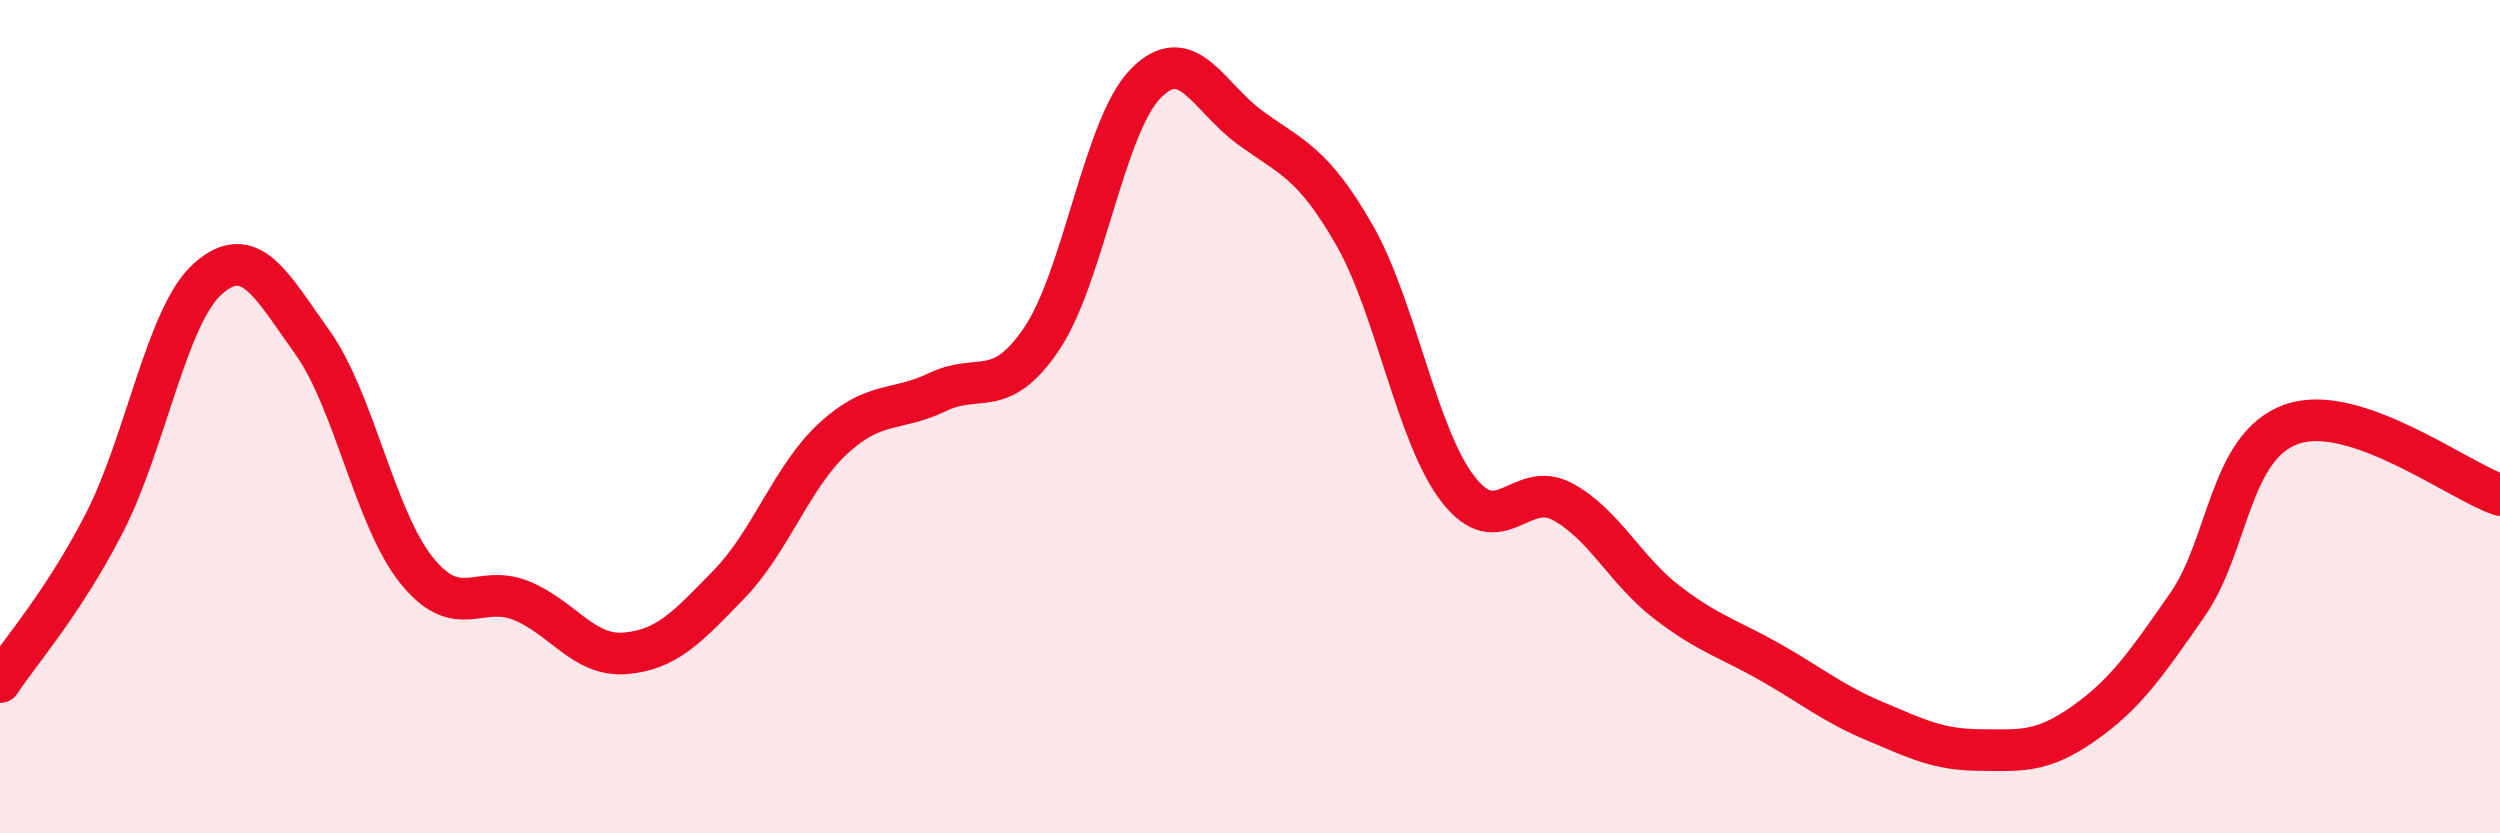
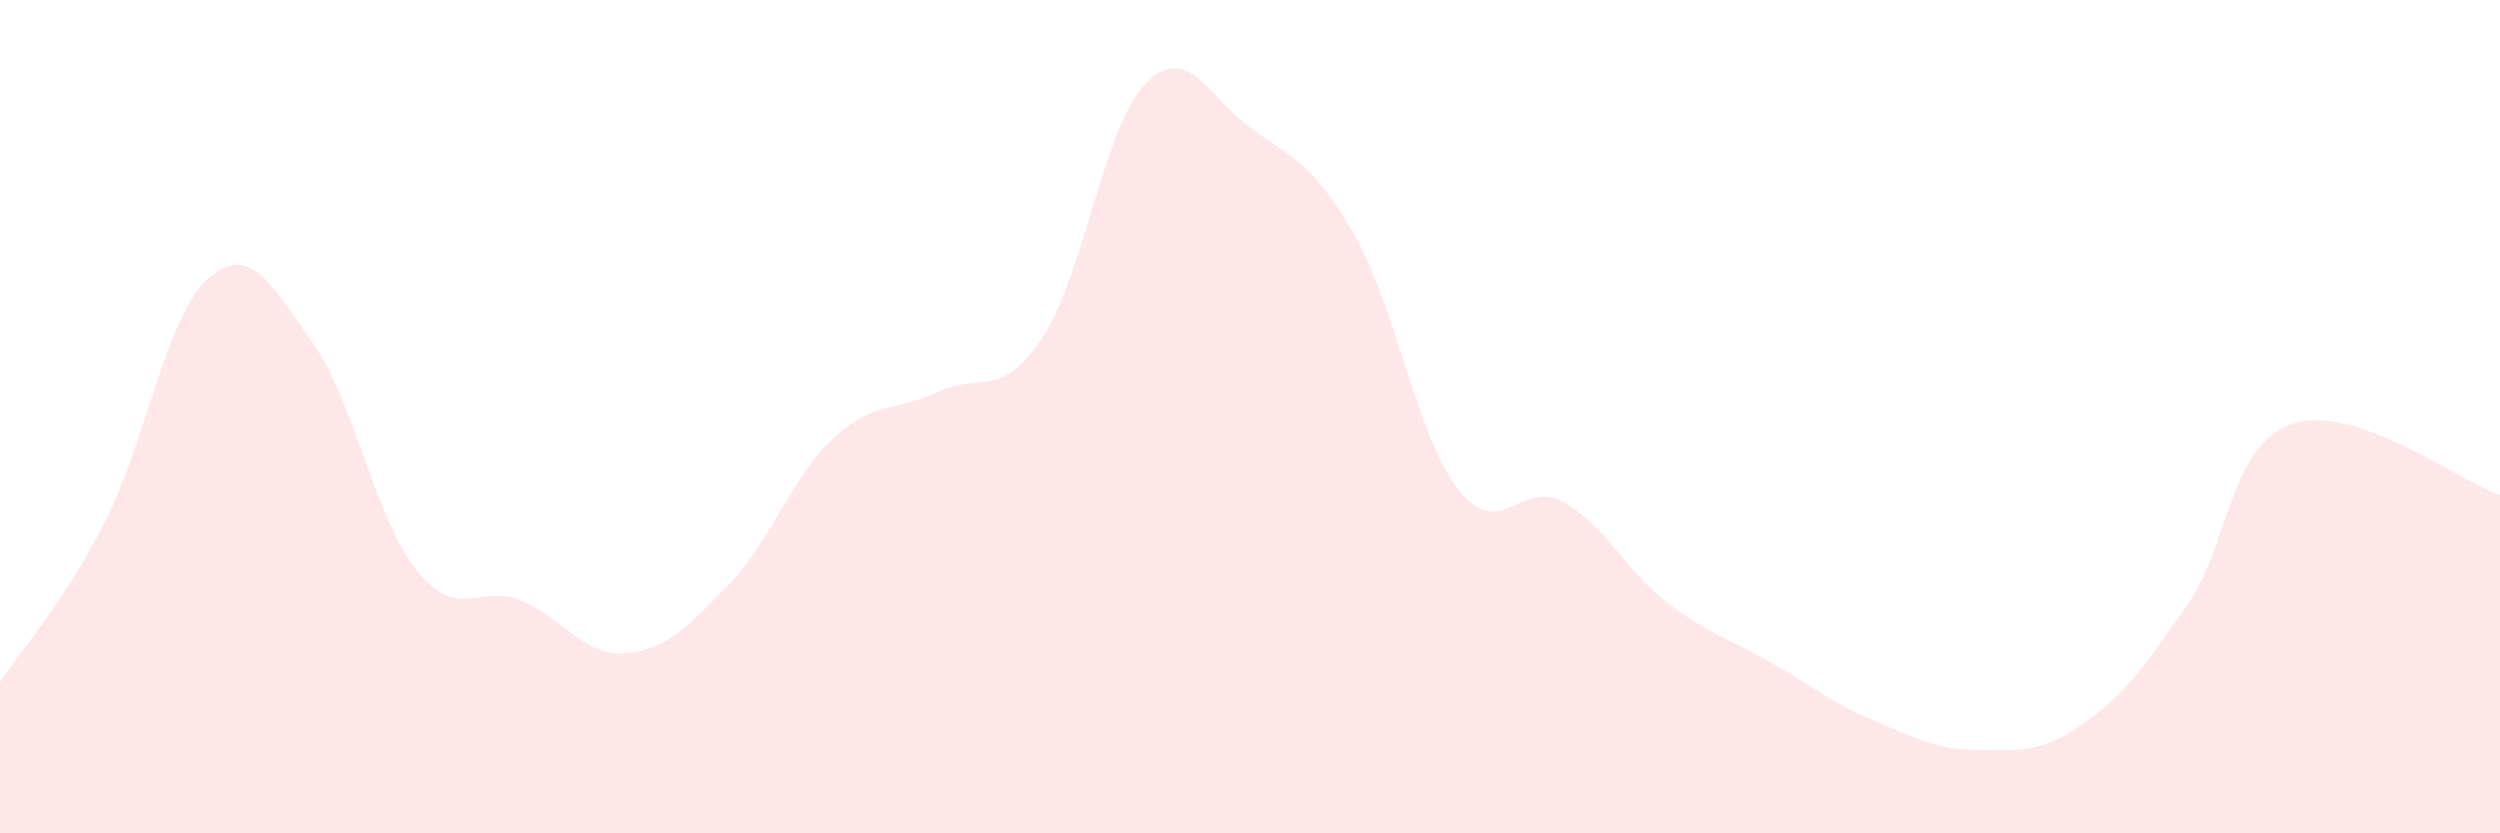
<svg xmlns="http://www.w3.org/2000/svg" width="60" height="20" viewBox="0 0 60 20">
  <path d="M 0,16.37 C 0.5,15.61 1.5,14.5 2.5,12.56 C 3.5,10.62 4,7.55 5,6.68 C 6,5.81 6.5,6.82 7.5,8.22 C 8.5,9.62 9,12.45 10,13.69 C 11,14.93 11.5,14.01 12.5,14.41 C 13.5,14.81 14,15.76 15,15.68 C 16,15.6 16.5,15.05 17.5,14.02 C 18.5,12.99 19,11.44 20,10.52 C 21,9.6 21.5,9.89 22.5,9.41 C 23.5,8.93 24,9.61 25,8.13 C 26,6.65 26.5,3.01 27.5,2 C 28.5,0.99 29,2.33 30,3.06 C 31,3.79 31.5,3.89 32.5,5.63 C 33.5,7.37 34,10.47 35,11.75 C 36,13.03 36.5,11.5 37.5,12.04 C 38.5,12.58 39,13.68 40,14.45 C 41,15.22 41.5,15.33 42.5,15.9 C 43.5,16.47 44,16.89 45,17.31 C 46,17.73 46.5,17.99 47.5,18 C 48.5,18.01 49,18.07 50,17.37 C 51,16.67 51.5,15.95 52.5,14.51 C 53.5,13.07 53.5,10.71 55,10.18 C 56.5,9.65 59,11.54 60,11.88L60 20L0 20Z" fill="#EB0A25" opacity="0.1" stroke-linecap="round" stroke-linejoin="round" />
-   <path d="M 0,16.37 C 0.5,15.61 1.5,14.5 2.5,12.56 C 3.5,10.62 4,7.55 5,6.68 C 6,5.81 6.5,6.82 7.5,8.22 C 8.5,9.62 9,12.45 10,13.69 C 11,14.93 11.5,14.01 12.5,14.41 C 13.5,14.81 14,15.76 15,15.68 C 16,15.6 16.5,15.05 17.5,14.02 C 18.5,12.99 19,11.44 20,10.52 C 21,9.6 21.5,9.89 22.5,9.41 C 23.5,8.93 24,9.61 25,8.13 C 26,6.65 26.5,3.01 27.5,2 C 28.5,0.99 29,2.33 30,3.06 C 31,3.79 31.5,3.89 32.5,5.63 C 33.5,7.37 34,10.47 35,11.75 C 36,13.03 36.5,11.5 37.5,12.04 C 38.5,12.58 39,13.68 40,14.45 C 41,15.22 41.5,15.33 42.5,15.9 C 43.5,16.47 44,16.89 45,17.31 C 46,17.73 46.5,17.99 47.5,18 C 48.5,18.01 49,18.07 50,17.37 C 51,16.67 51.5,15.95 52.5,14.51 C 53.5,13.07 53.5,10.71 55,10.18 C 56.5,9.65 59,11.54 60,11.88" stroke="#EB0A25" stroke-width="1" fill="none" stroke-linecap="round" stroke-linejoin="round" />
</svg>